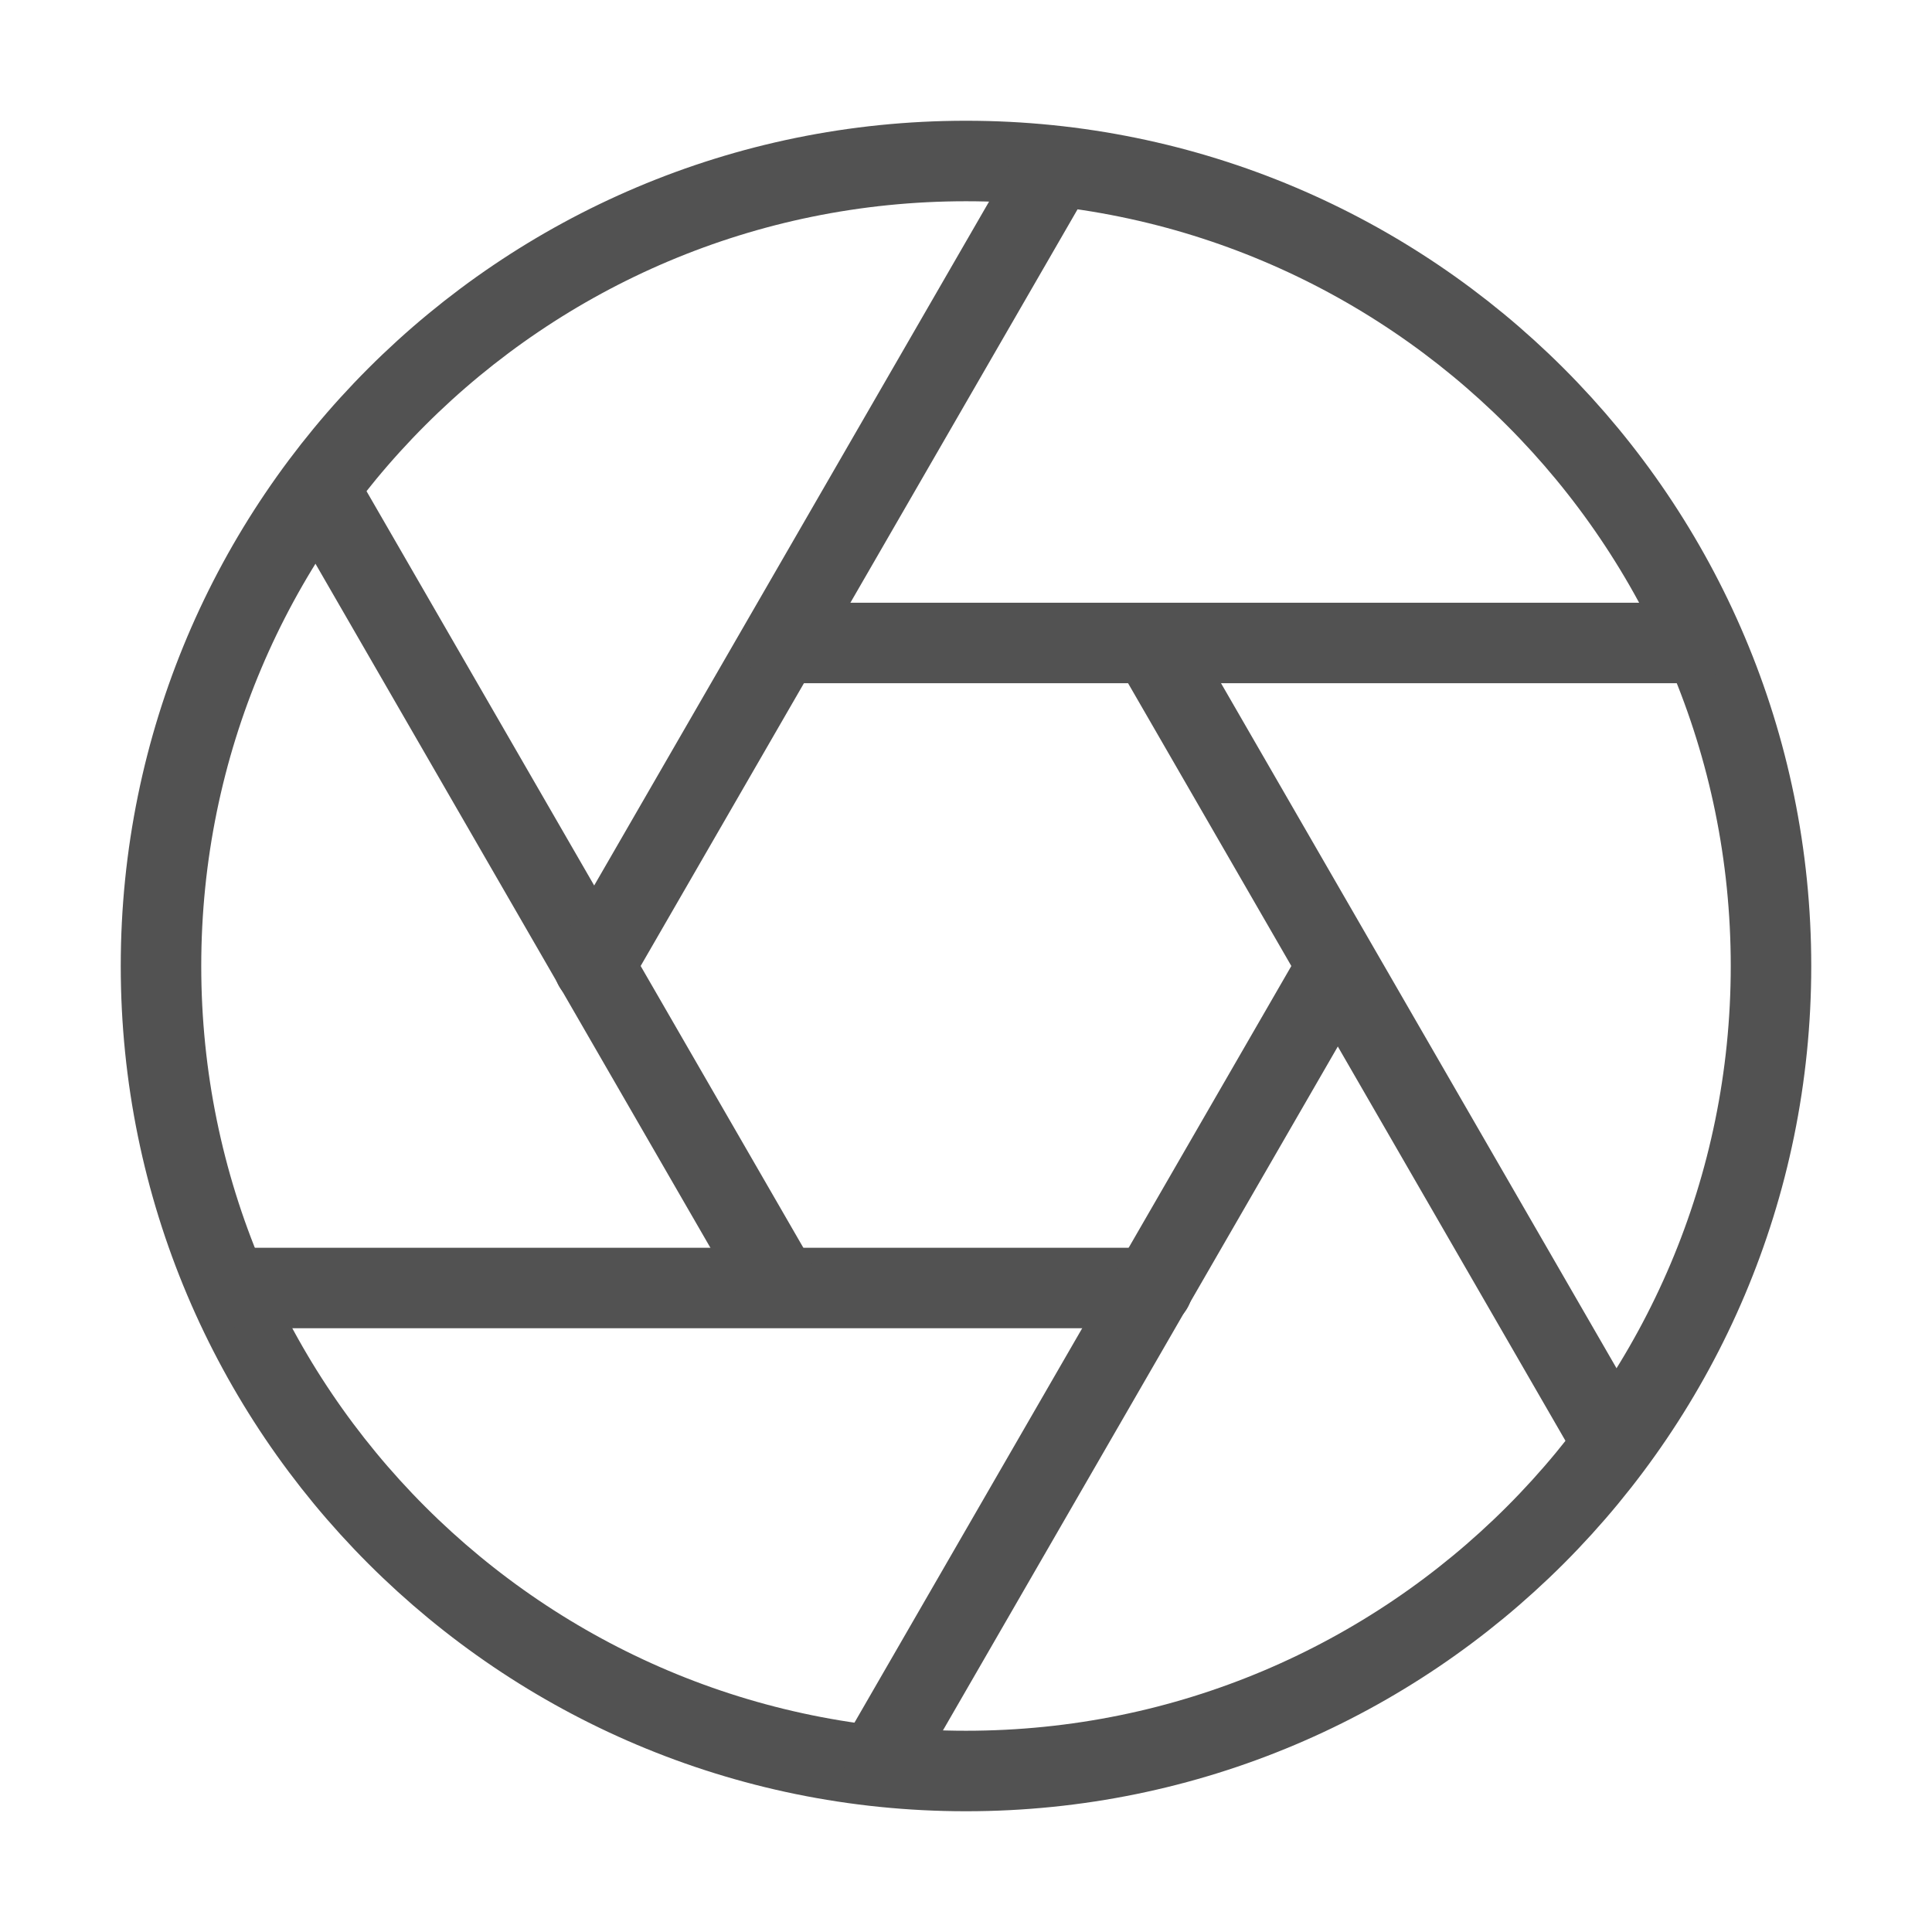
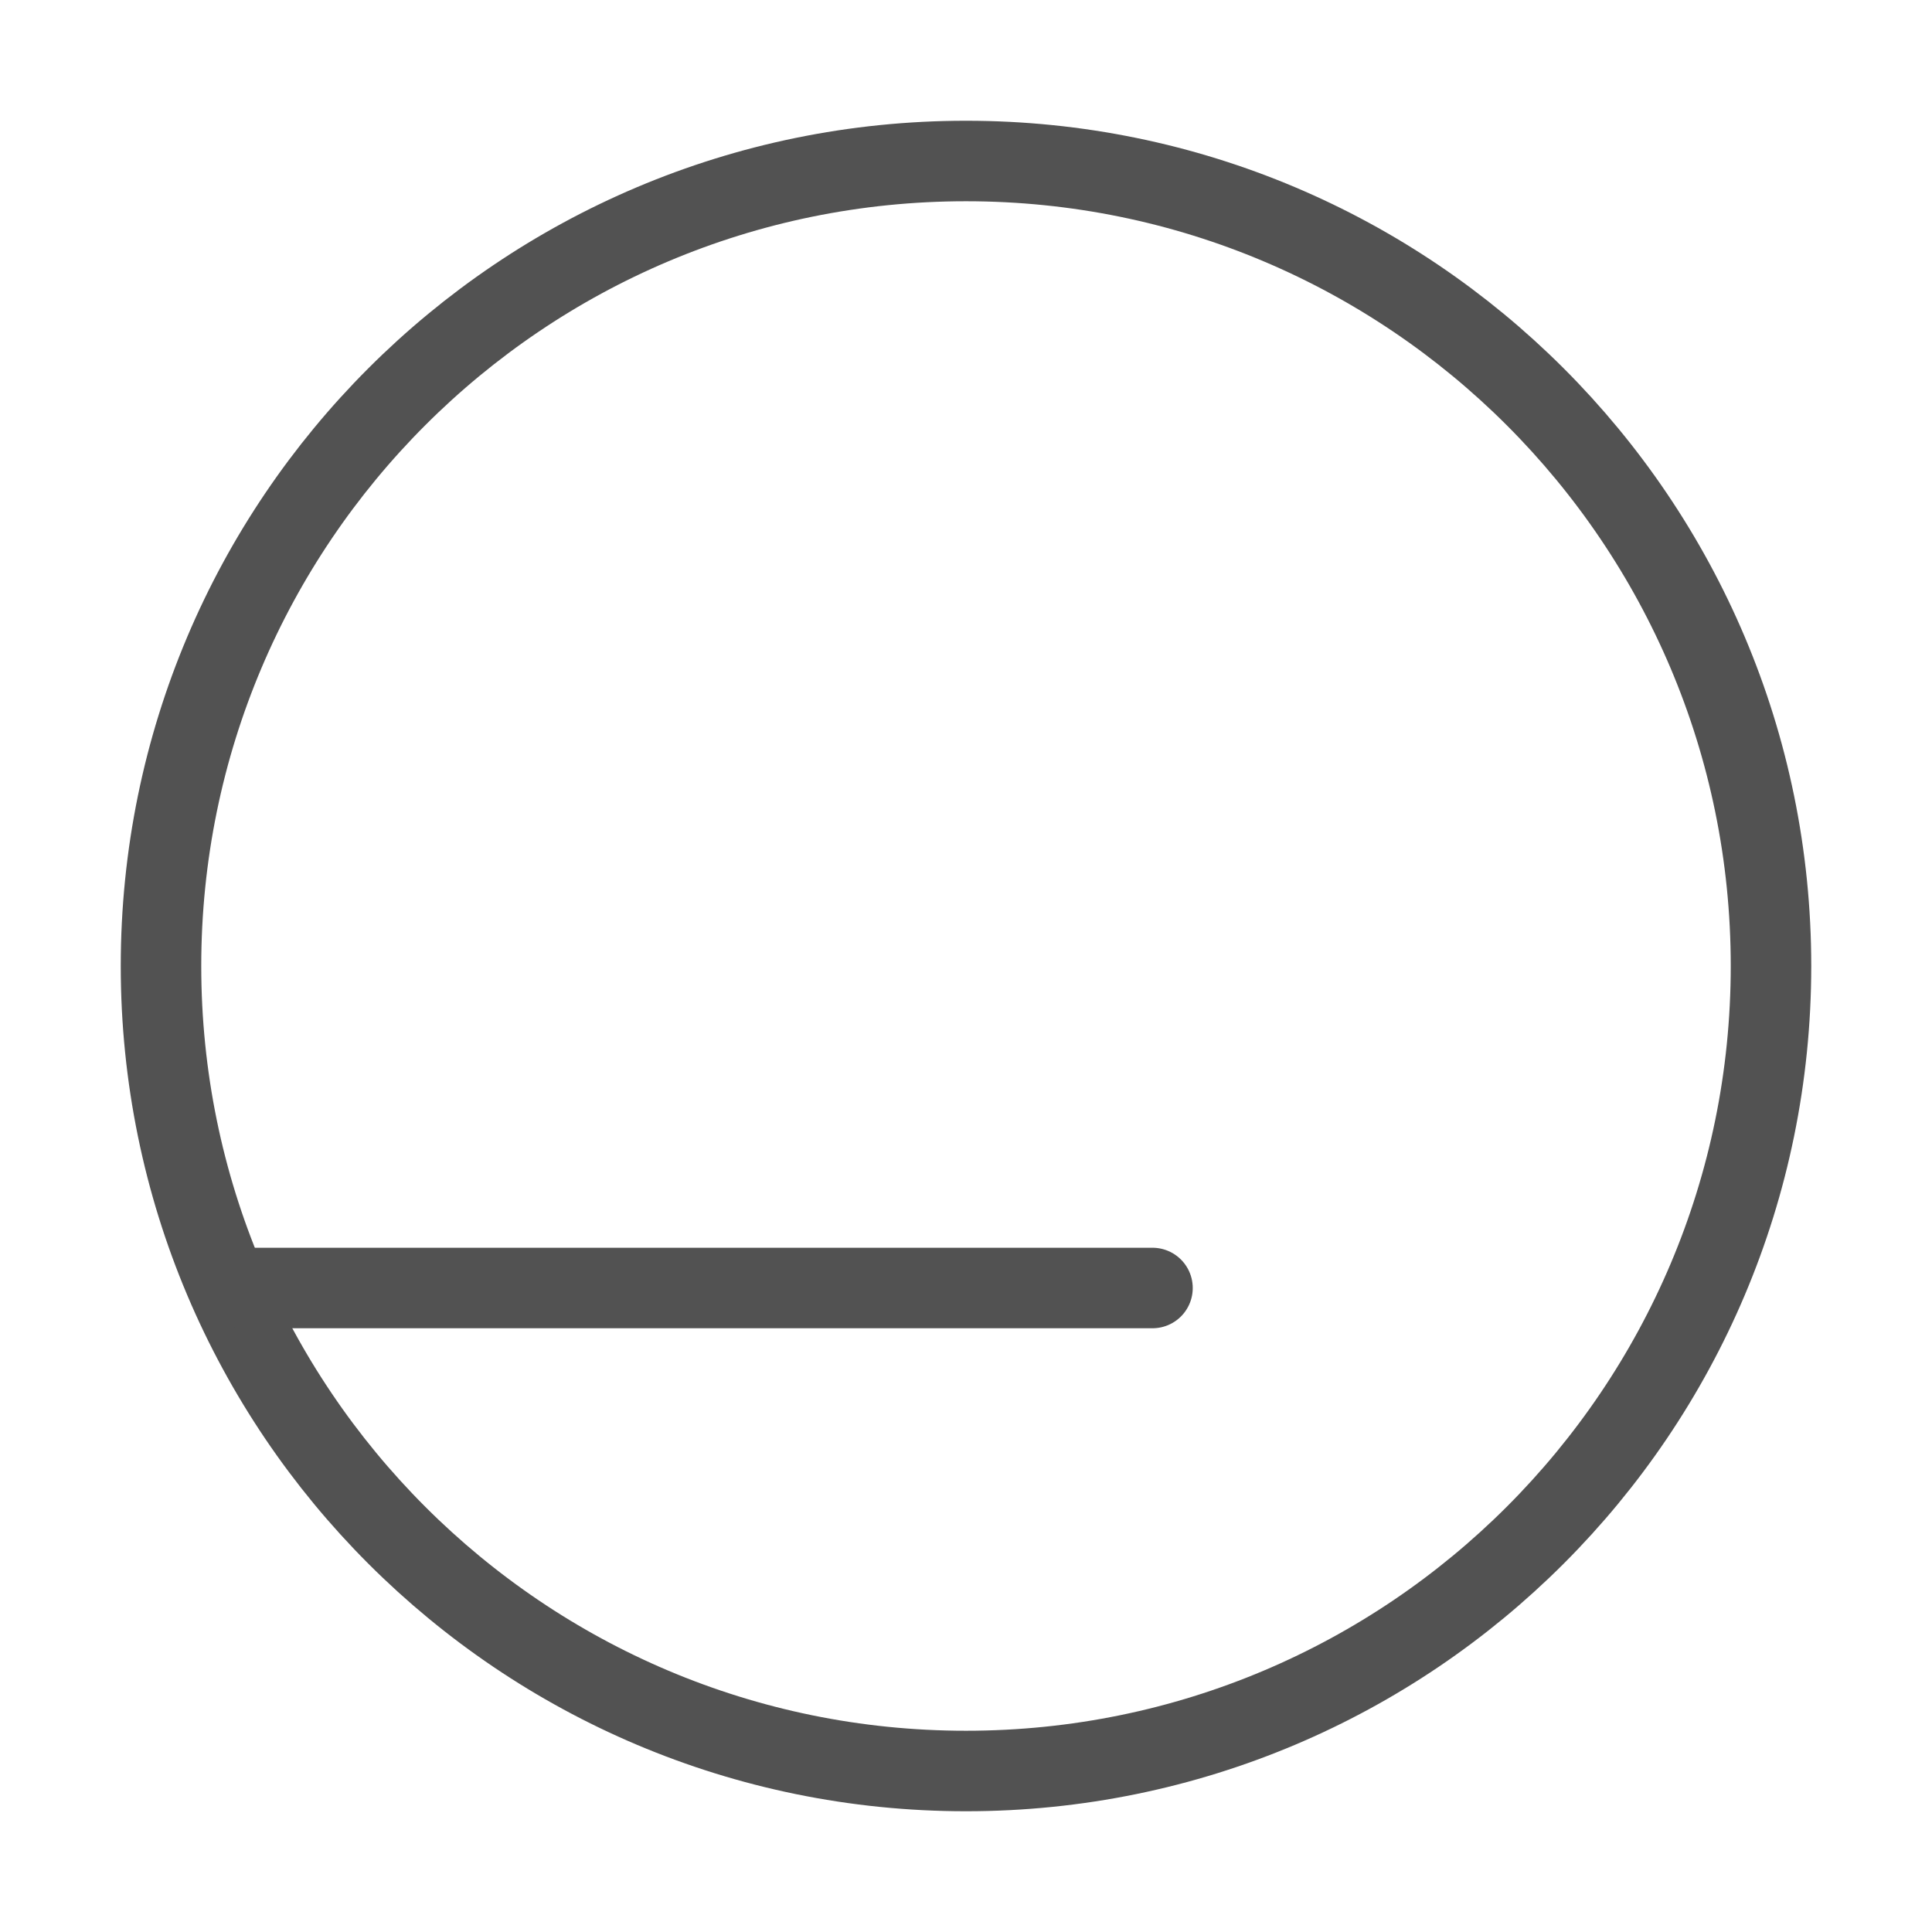
<svg xmlns="http://www.w3.org/2000/svg" width="36" height="36" viewBox="0 0 36 36" fill="none">
  <path fill-rule="evenodd" clip-rule="evenodd" d="M18 33C26.284 33 33 26.284 33 18C33 9.716 26.284 3 18 3C9.716 3 3 9.716 3 18C3 26.284 9.716 33 18 33Z" stroke="#525252" stroke-width="1.5" />
  <path d="M4.5 24H21.475" stroke="#525252" stroke-width="1.5" stroke-linecap="round" />
-   <path d="M6.054 9.309L14.524 23.979" stroke="#525252" stroke-width="1.5" stroke-linecap="round" />
-   <path d="M19.554 3.309L11.068 18.006" stroke="#525252" stroke-width="1.5" stroke-linecap="round" />
-   <path d="M16.446 32.691L24.922 18.011" stroke="#525252" stroke-width="1.5" stroke-linecap="round" />
-   <path d="M29.946 26.691L21.463 11.998" stroke="#525252" stroke-width="1.5" stroke-linecap="round" />
-   <path d="M31.5 11.981H14.578" stroke="#525252" stroke-width="1.5" stroke-linecap="round" />
</svg>